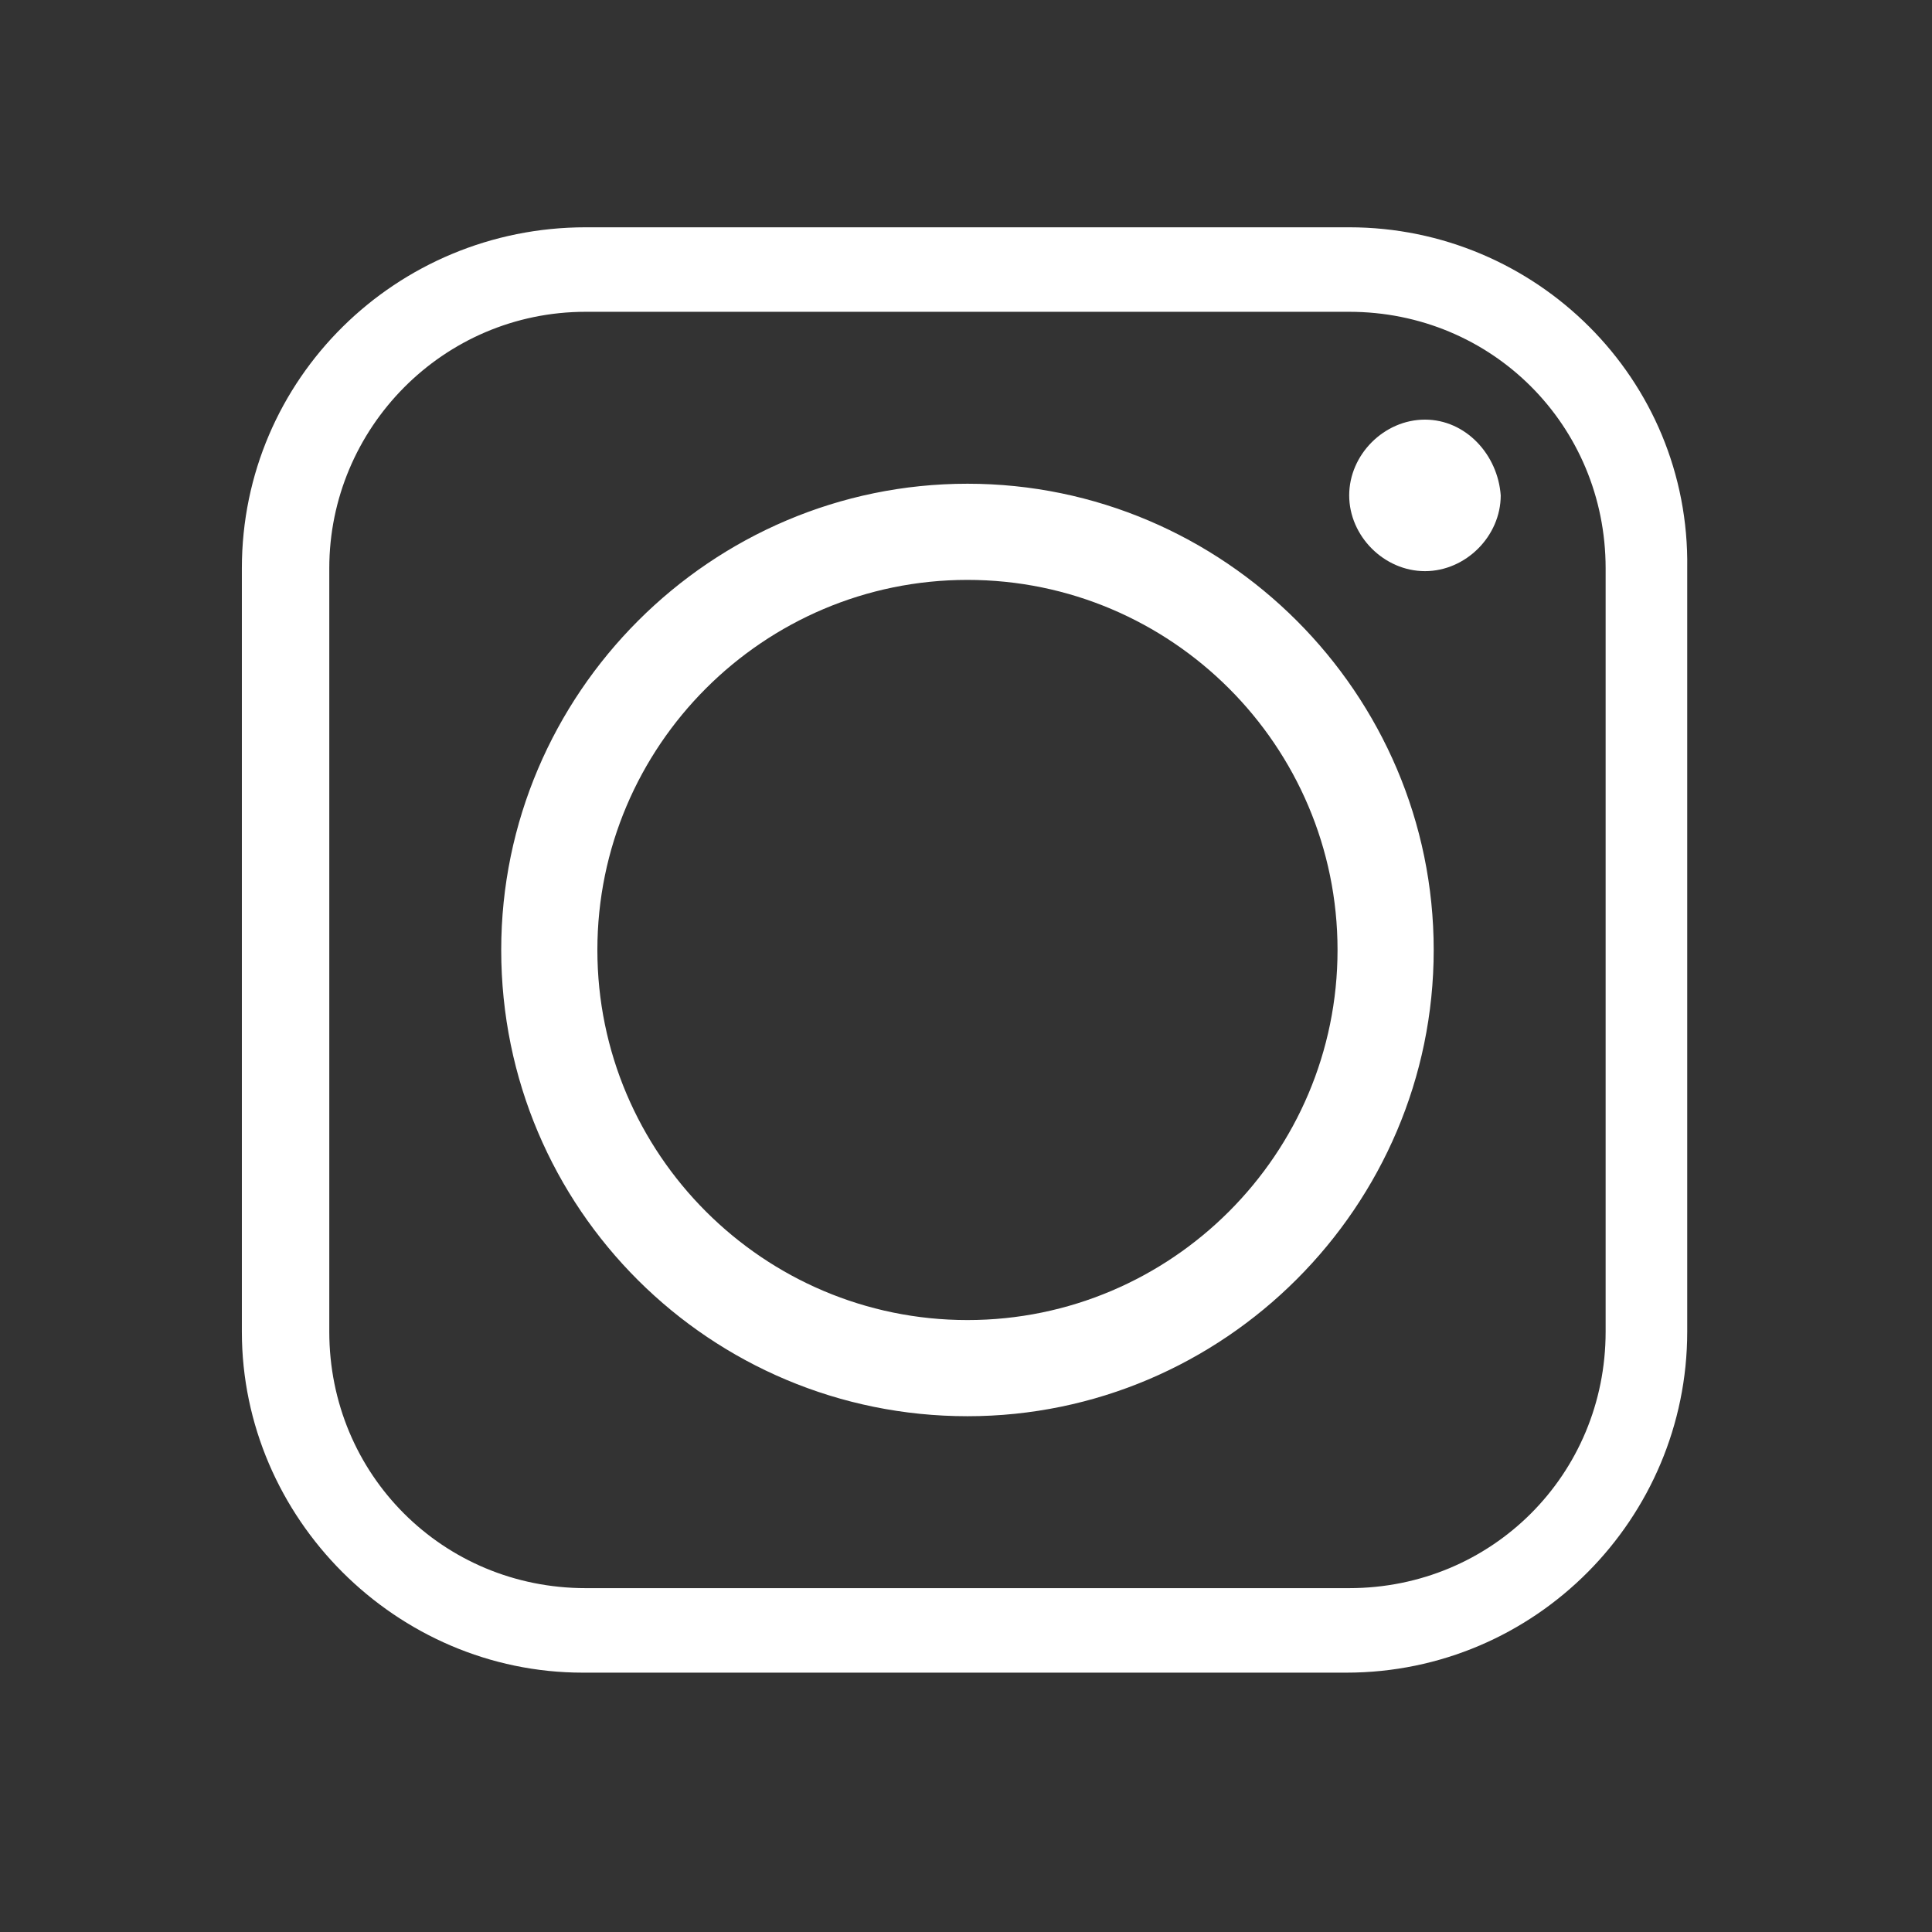
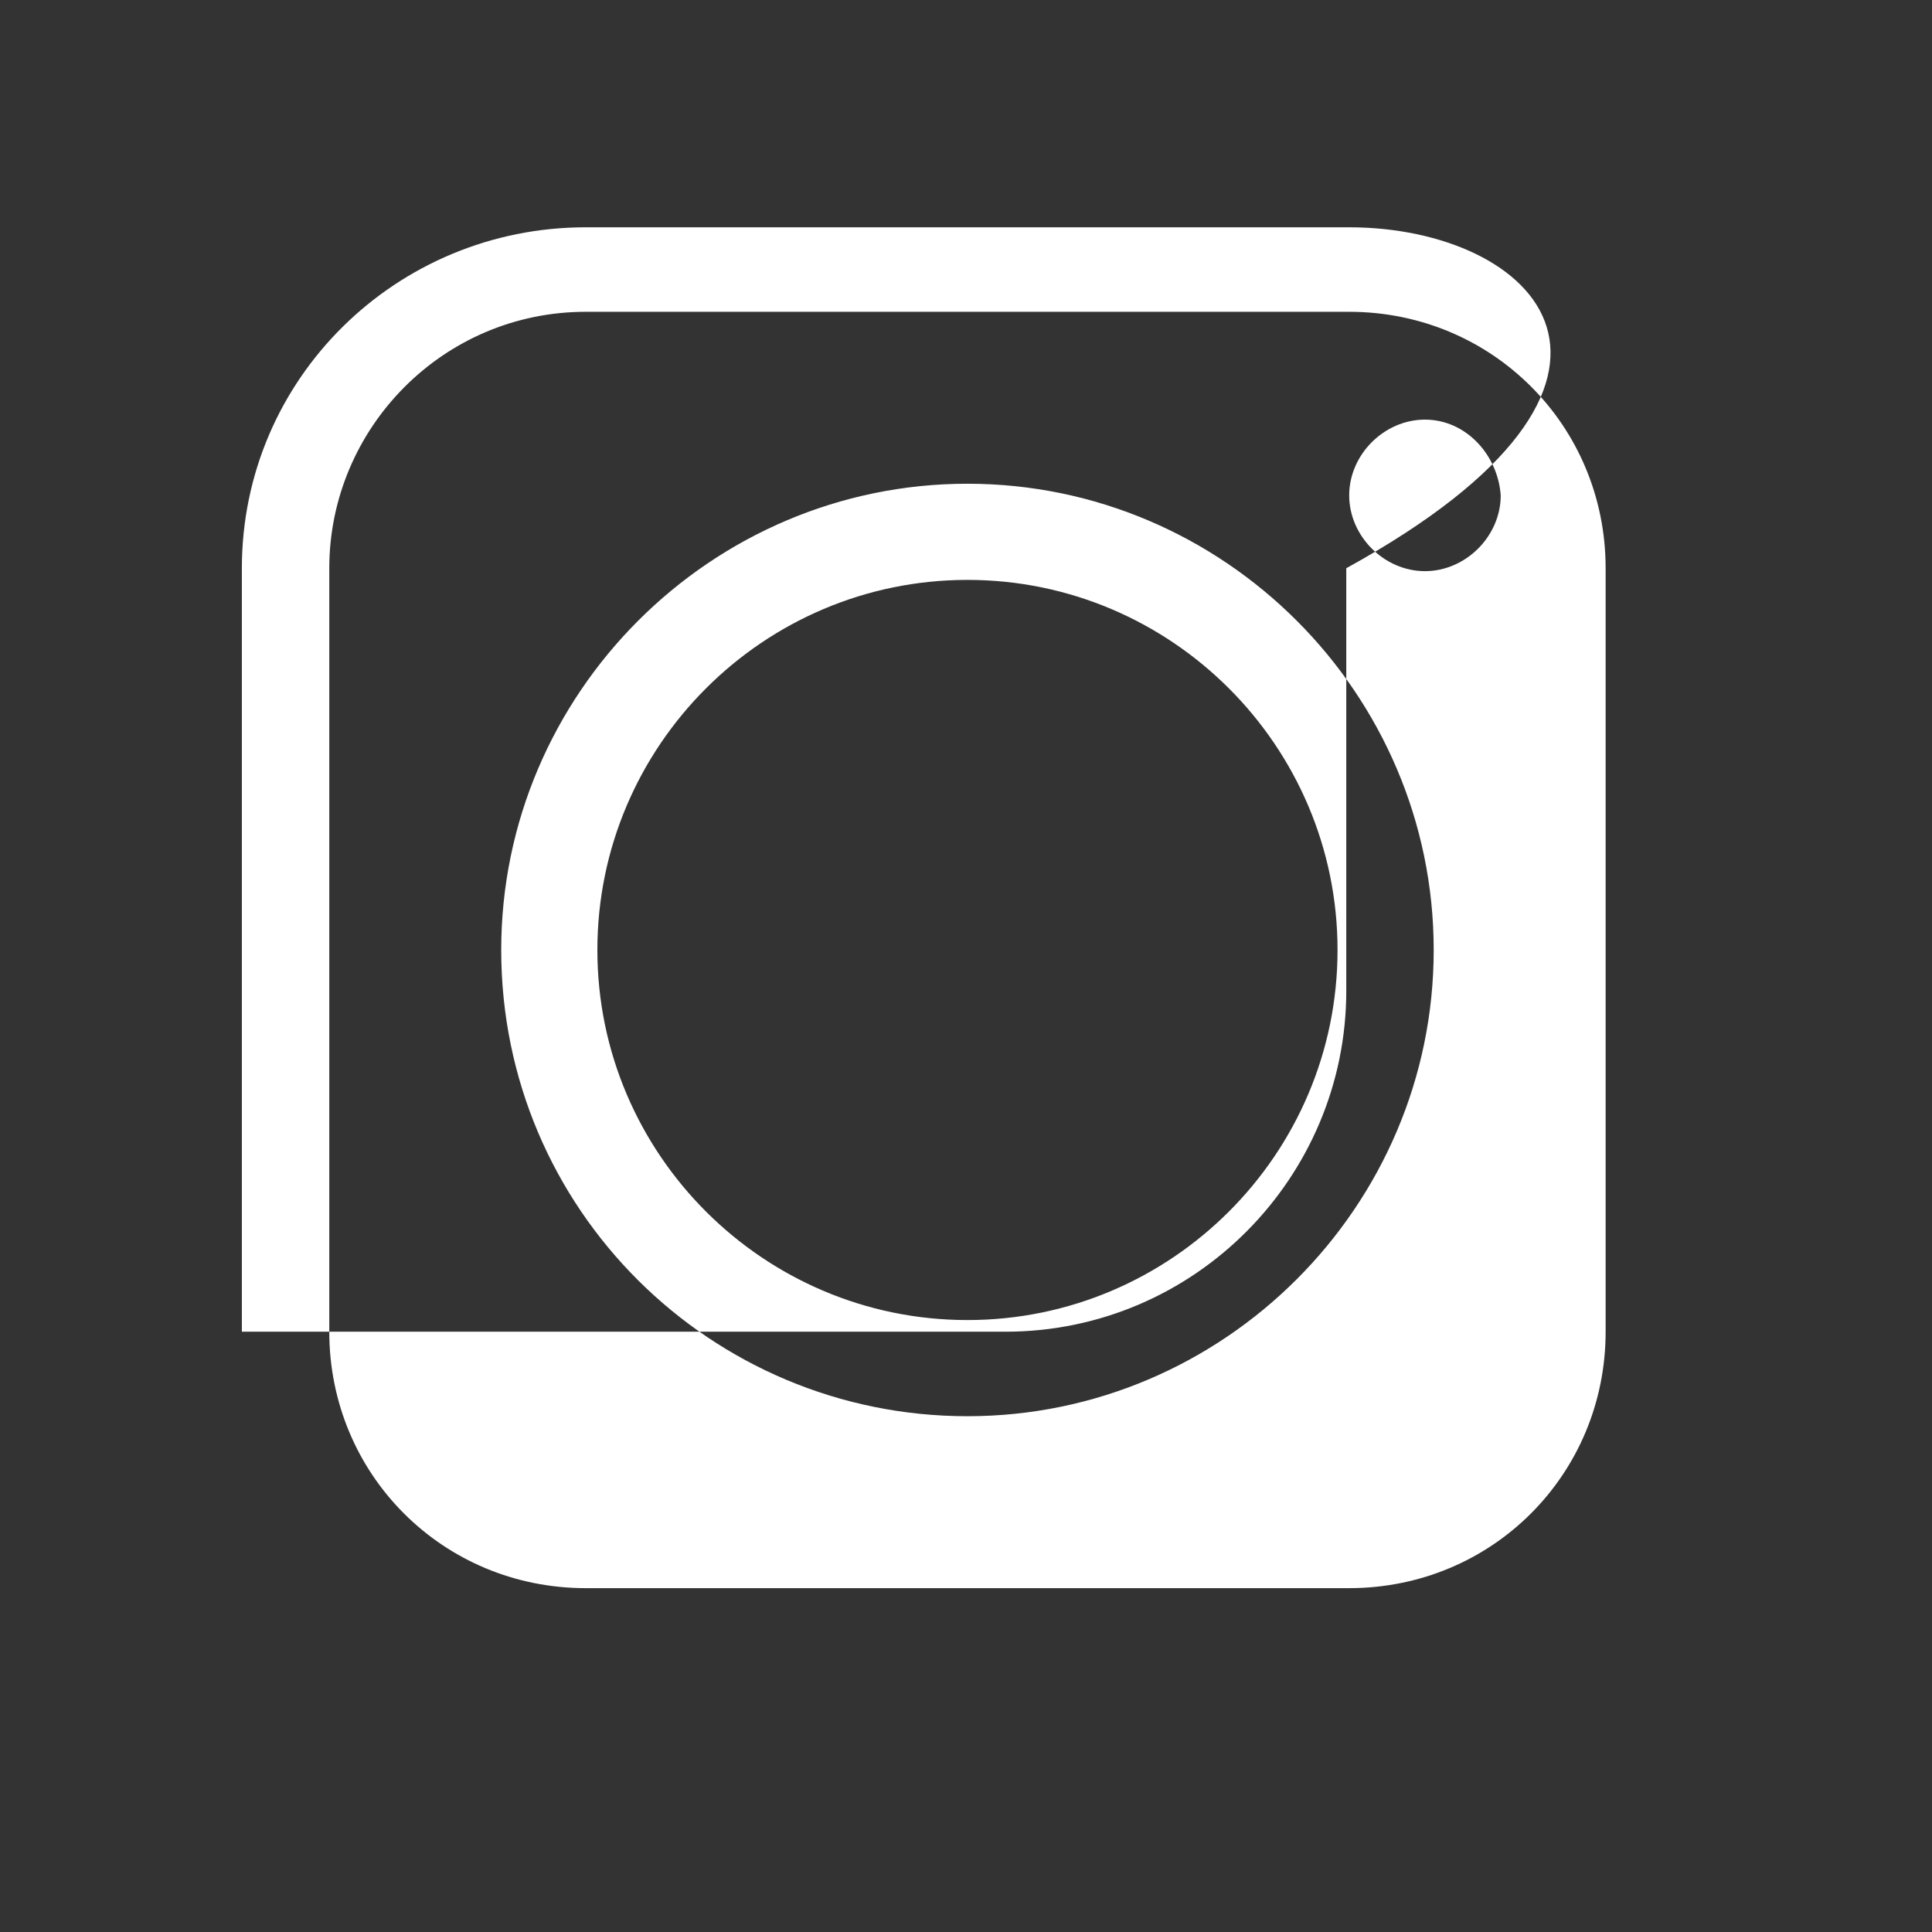
<svg xmlns="http://www.w3.org/2000/svg" version="1.1" id="Calque_1" x="0px" y="0px" viewBox="0 0 66.3 66.3" style="enable-background:new 0 0 66.3 66.3;" xml:space="preserve">
  <rect x="0" y="0" width="66.3" height="66.3" fill="#333333" stroke="none" />
  <style type="text/css">
	.st0{fill-rule:evenodd;clip-rule:evenodd;fill:#FFFFFF;}
</style>
-   <path class="st0" d="M20.5,32.6c0-7,5.7-12.7,12.7-12.7c7,0,12.7,5.7,12.7,12.7c0,7-5.7,12.7-12.7,12.7  C26.2,45.3,20.5,39.6,20.5,32.6L20.5,32.6z M46.3,7.8H20.1C13.6,7.8,8.3,13,8.3,19.5v26.2c0,6.4,5.3,11.7,11.7,11.7h26.2  c6.5,0,11.7-5.3,11.7-11.7V19.5C58,13,52.7,7.8,46.3,7.8L46.3,7.8z M20.1,10.7h26.2c4.9,0,8.8,3.9,8.8,8.8v26.2  c0,4.9-3.9,8.8-8.8,8.8H20.1c-4.9,0-8.8-3.9-8.8-8.8V19.5C11.3,14.7,15.2,10.7,20.1,10.7L20.1,10.7z M48.9,14.4  c-1.4,0-2.6,1.2-2.6,2.6c0,1.4,1.2,2.6,2.6,2.6c1.4,0,2.6-1.2,2.6-2.6C51.4,15.6,50.3,14.4,48.9,14.4L48.9,14.4z M49.2,32.6  c0-8.8-7.2-16-16-16c-8.8,0-16,7.2-16,16c0,8.9,7.2,16,16,16C42,48.6,49.2,41.4,49.2,32.6L49.2,32.6z" />
+   <path class="st0" d="M20.5,32.6c0-7,5.7-12.7,12.7-12.7c7,0,12.7,5.7,12.7,12.7c0,7-5.7,12.7-12.7,12.7  C26.2,45.3,20.5,39.6,20.5,32.6L20.5,32.6z M46.3,7.8H20.1C13.6,7.8,8.3,13,8.3,19.5v26.2h26.2  c6.5,0,11.7-5.3,11.7-11.7V19.5C58,13,52.7,7.8,46.3,7.8L46.3,7.8z M20.1,10.7h26.2c4.9,0,8.8,3.9,8.8,8.8v26.2  c0,4.9-3.9,8.8-8.8,8.8H20.1c-4.9,0-8.8-3.9-8.8-8.8V19.5C11.3,14.7,15.2,10.7,20.1,10.7L20.1,10.7z M48.9,14.4  c-1.4,0-2.6,1.2-2.6,2.6c0,1.4,1.2,2.6,2.6,2.6c1.4,0,2.6-1.2,2.6-2.6C51.4,15.6,50.3,14.4,48.9,14.4L48.9,14.4z M49.2,32.6  c0-8.8-7.2-16-16-16c-8.8,0-16,7.2-16,16c0,8.9,7.2,16,16,16C42,48.6,49.2,41.4,49.2,32.6L49.2,32.6z" />
</svg>